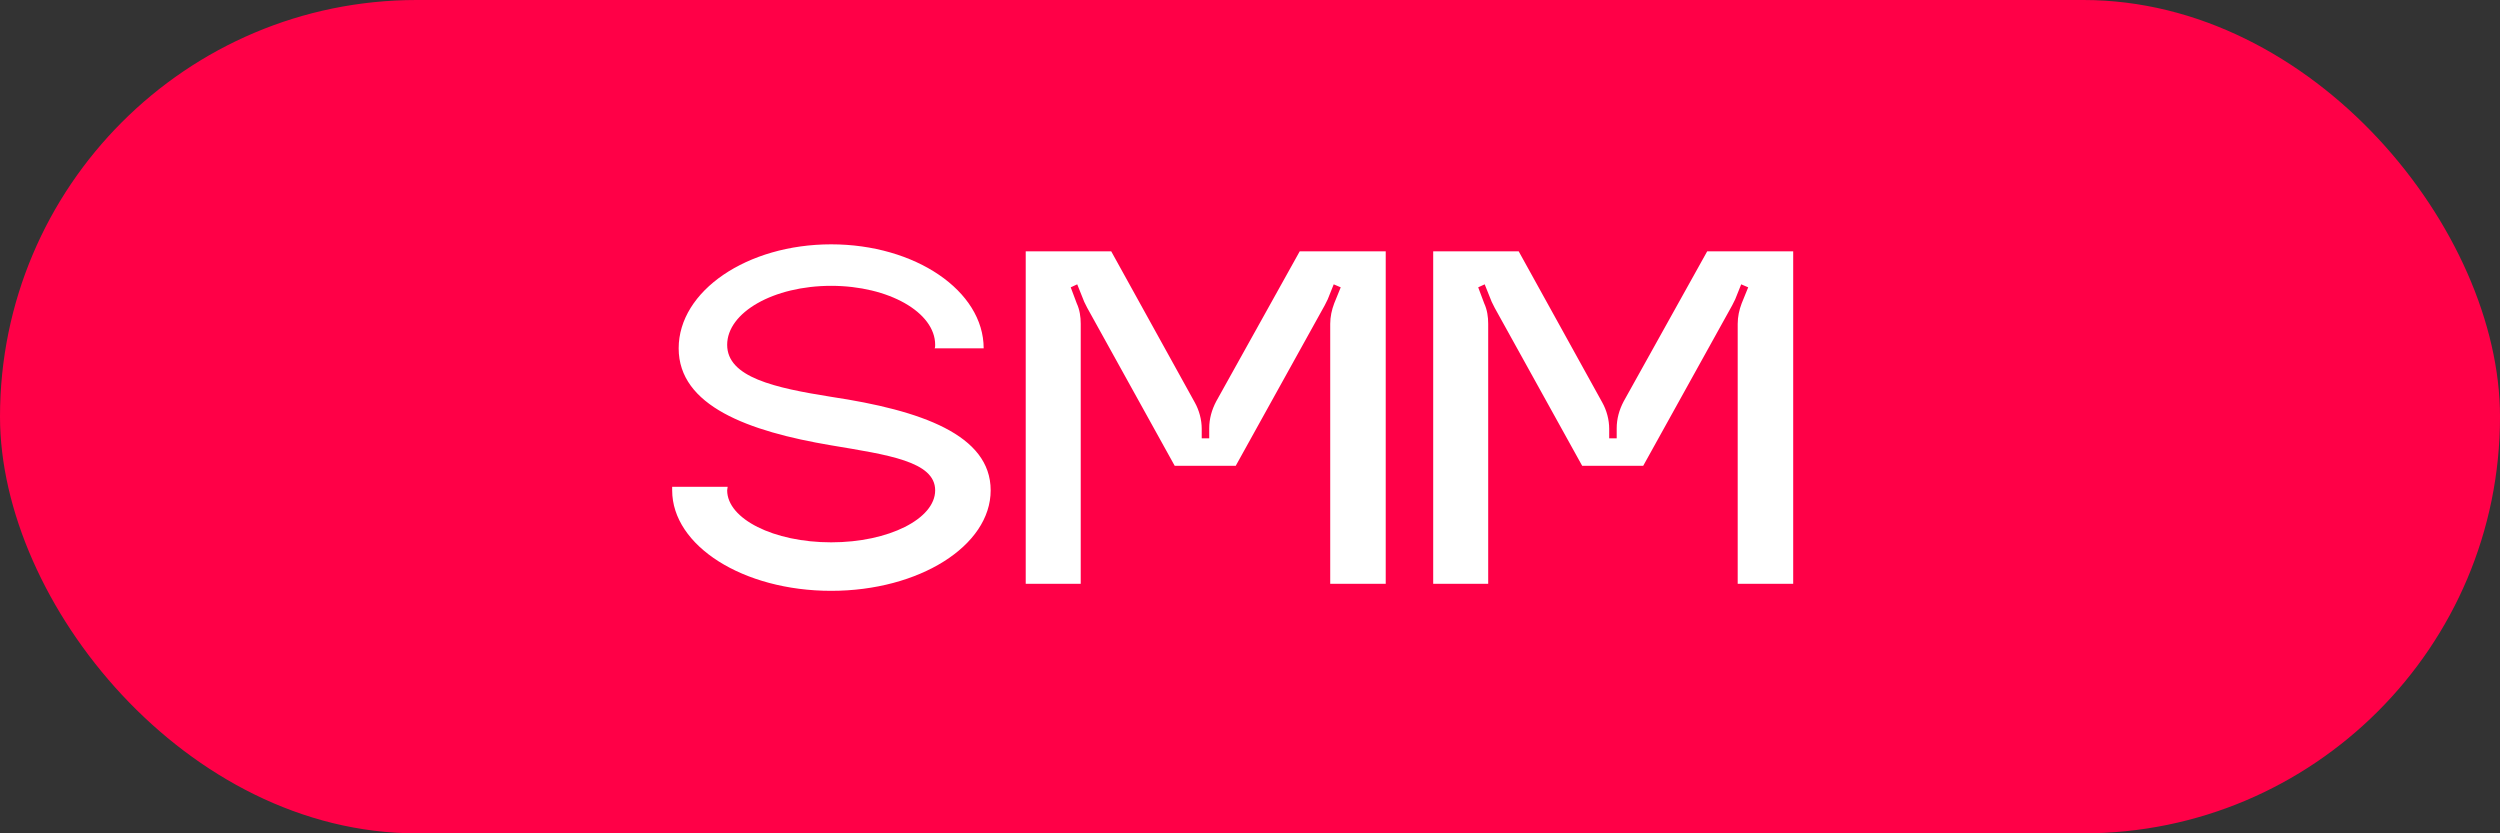
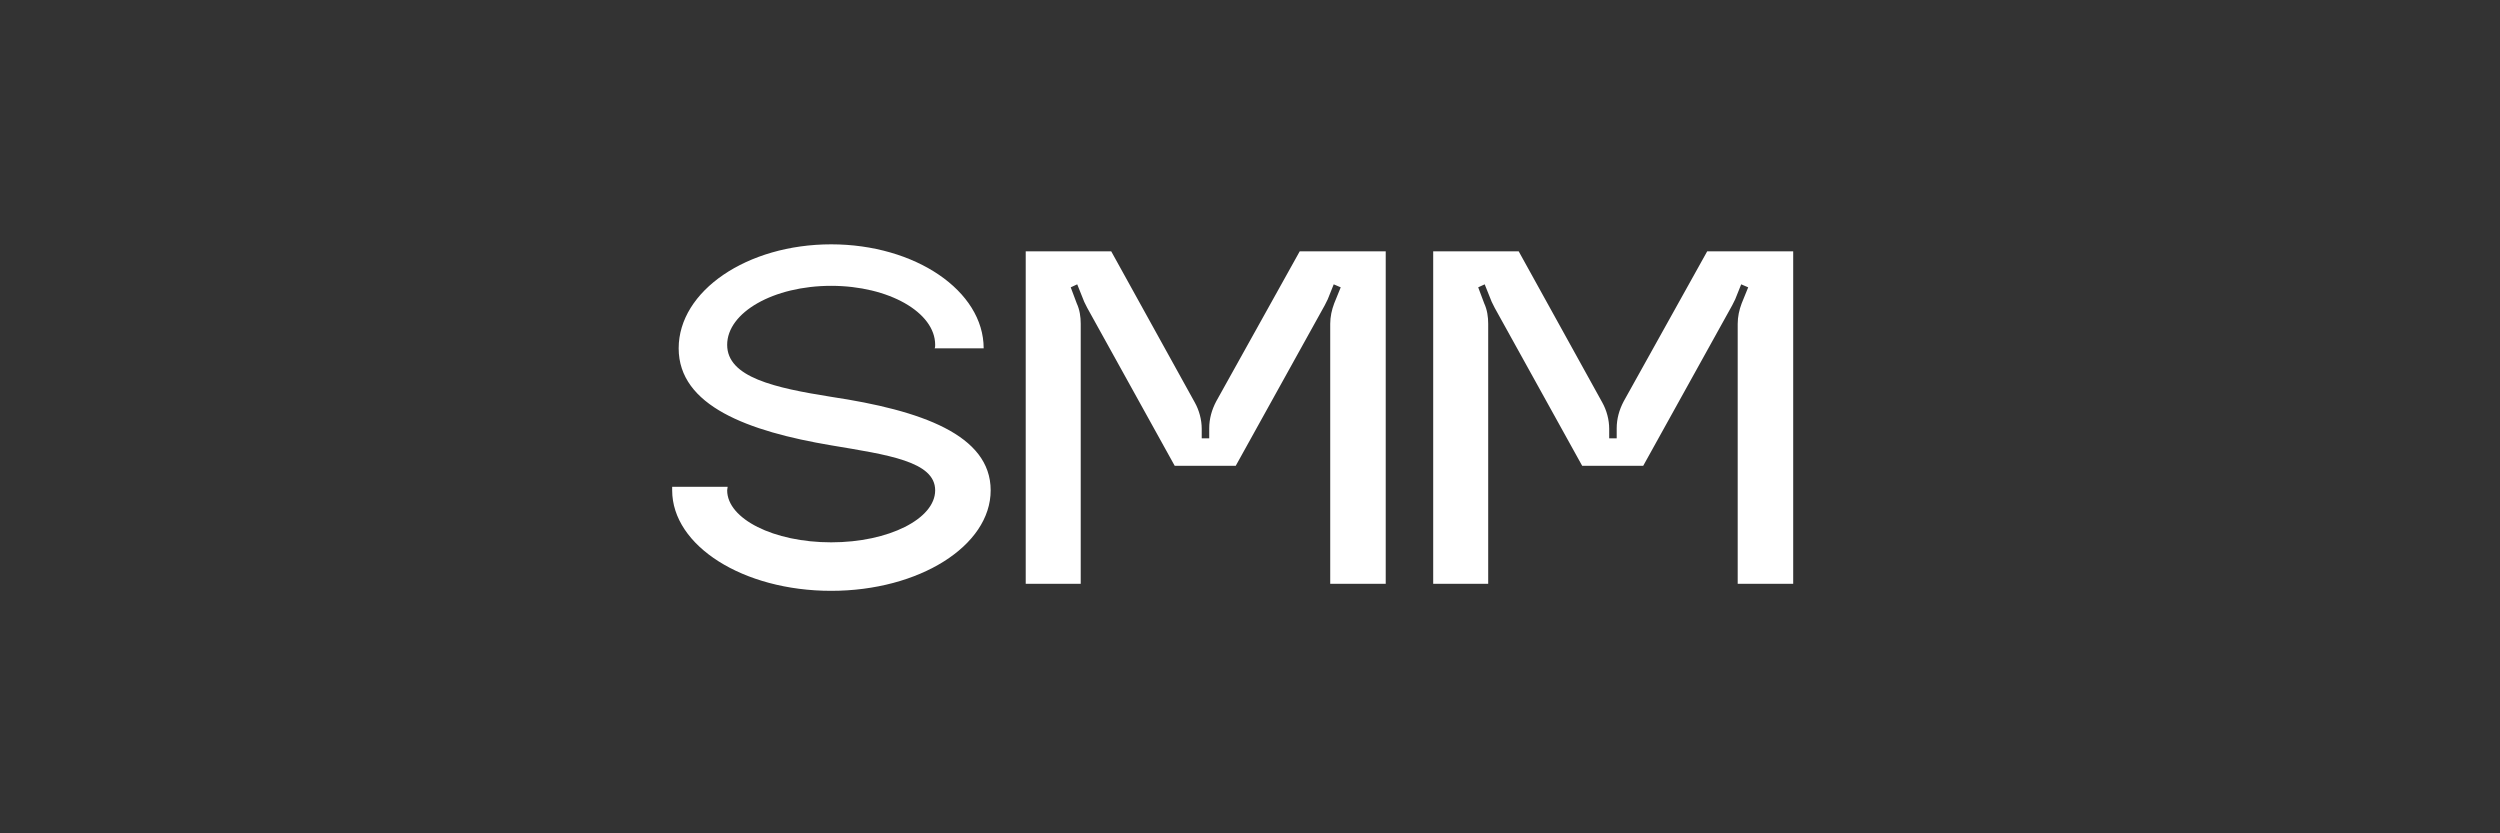
<svg xmlns="http://www.w3.org/2000/svg" width="90" height="30" viewBox="0 0 90 30" fill="none">
  <rect x="0" y="0" width="90" height="30" fill="#333333" stroke="none" />
-   <rect width="90" height="30" rx="15" fill="#FF0047" />
  <path d="M29.922 14.286C33.162 14.772 35.664 15.654 35.664 17.652C35.664 19.65 33.09 21.27 29.922 21.27C26.754 21.27 24.198 19.65 24.198 17.652C24.198 17.598 24.198 17.562 24.198 17.526H26.196C26.196 17.562 26.178 17.598 26.178 17.652C26.178 18.678 27.852 19.524 29.922 19.524C31.992 19.524 33.666 18.678 33.666 17.652C33.666 16.608 31.956 16.374 29.922 16.032C26.934 15.528 24.432 14.61 24.432 12.54C24.432 10.47 26.898 8.796 29.922 8.796C32.946 8.796 35.412 10.47 35.412 12.54H33.648C33.666 12.504 33.666 12.45 33.666 12.414C33.666 11.244 31.992 10.29 29.922 10.29C27.852 10.29 26.178 11.244 26.178 12.414C26.178 13.584 27.888 13.962 29.922 14.286ZM46.79 9.048H49.886V21.018H47.888V11.658C47.888 11.406 47.942 11.154 48.032 10.92L48.266 10.344L48.014 10.236L47.798 10.776C47.762 10.848 47.726 10.92 47.69 10.992L44.486 16.77H42.29L39.14 11.082C39.104 11.01 39.068 10.938 39.032 10.866L38.78 10.236L38.546 10.344L38.762 10.92C38.87 11.154 38.906 11.406 38.906 11.658V21.018H36.926V9.048H40.004L43.01 14.484C43.172 14.772 43.262 15.114 43.262 15.438V15.78H43.532V15.42C43.532 15.078 43.622 14.754 43.784 14.448L46.79 9.048ZM61.459 9.048H64.555V21.018H62.557V11.658C62.557 11.406 62.611 11.154 62.701 10.92L62.935 10.344L62.683 10.236L62.467 10.776C62.431 10.848 62.395 10.92 62.359 10.992L59.155 16.77H56.959L53.809 11.082C53.773 11.01 53.737 10.938 53.701 10.866L53.449 10.236L53.215 10.344L53.431 10.92C53.539 11.154 53.575 11.406 53.575 11.658V21.018H51.595V9.048H54.673L57.679 14.484C57.841 14.772 57.931 15.114 57.931 15.438V15.78H58.201V15.42C58.201 15.078 58.291 14.754 58.453 14.448L61.459 9.048Z" fill="white" />
</svg>